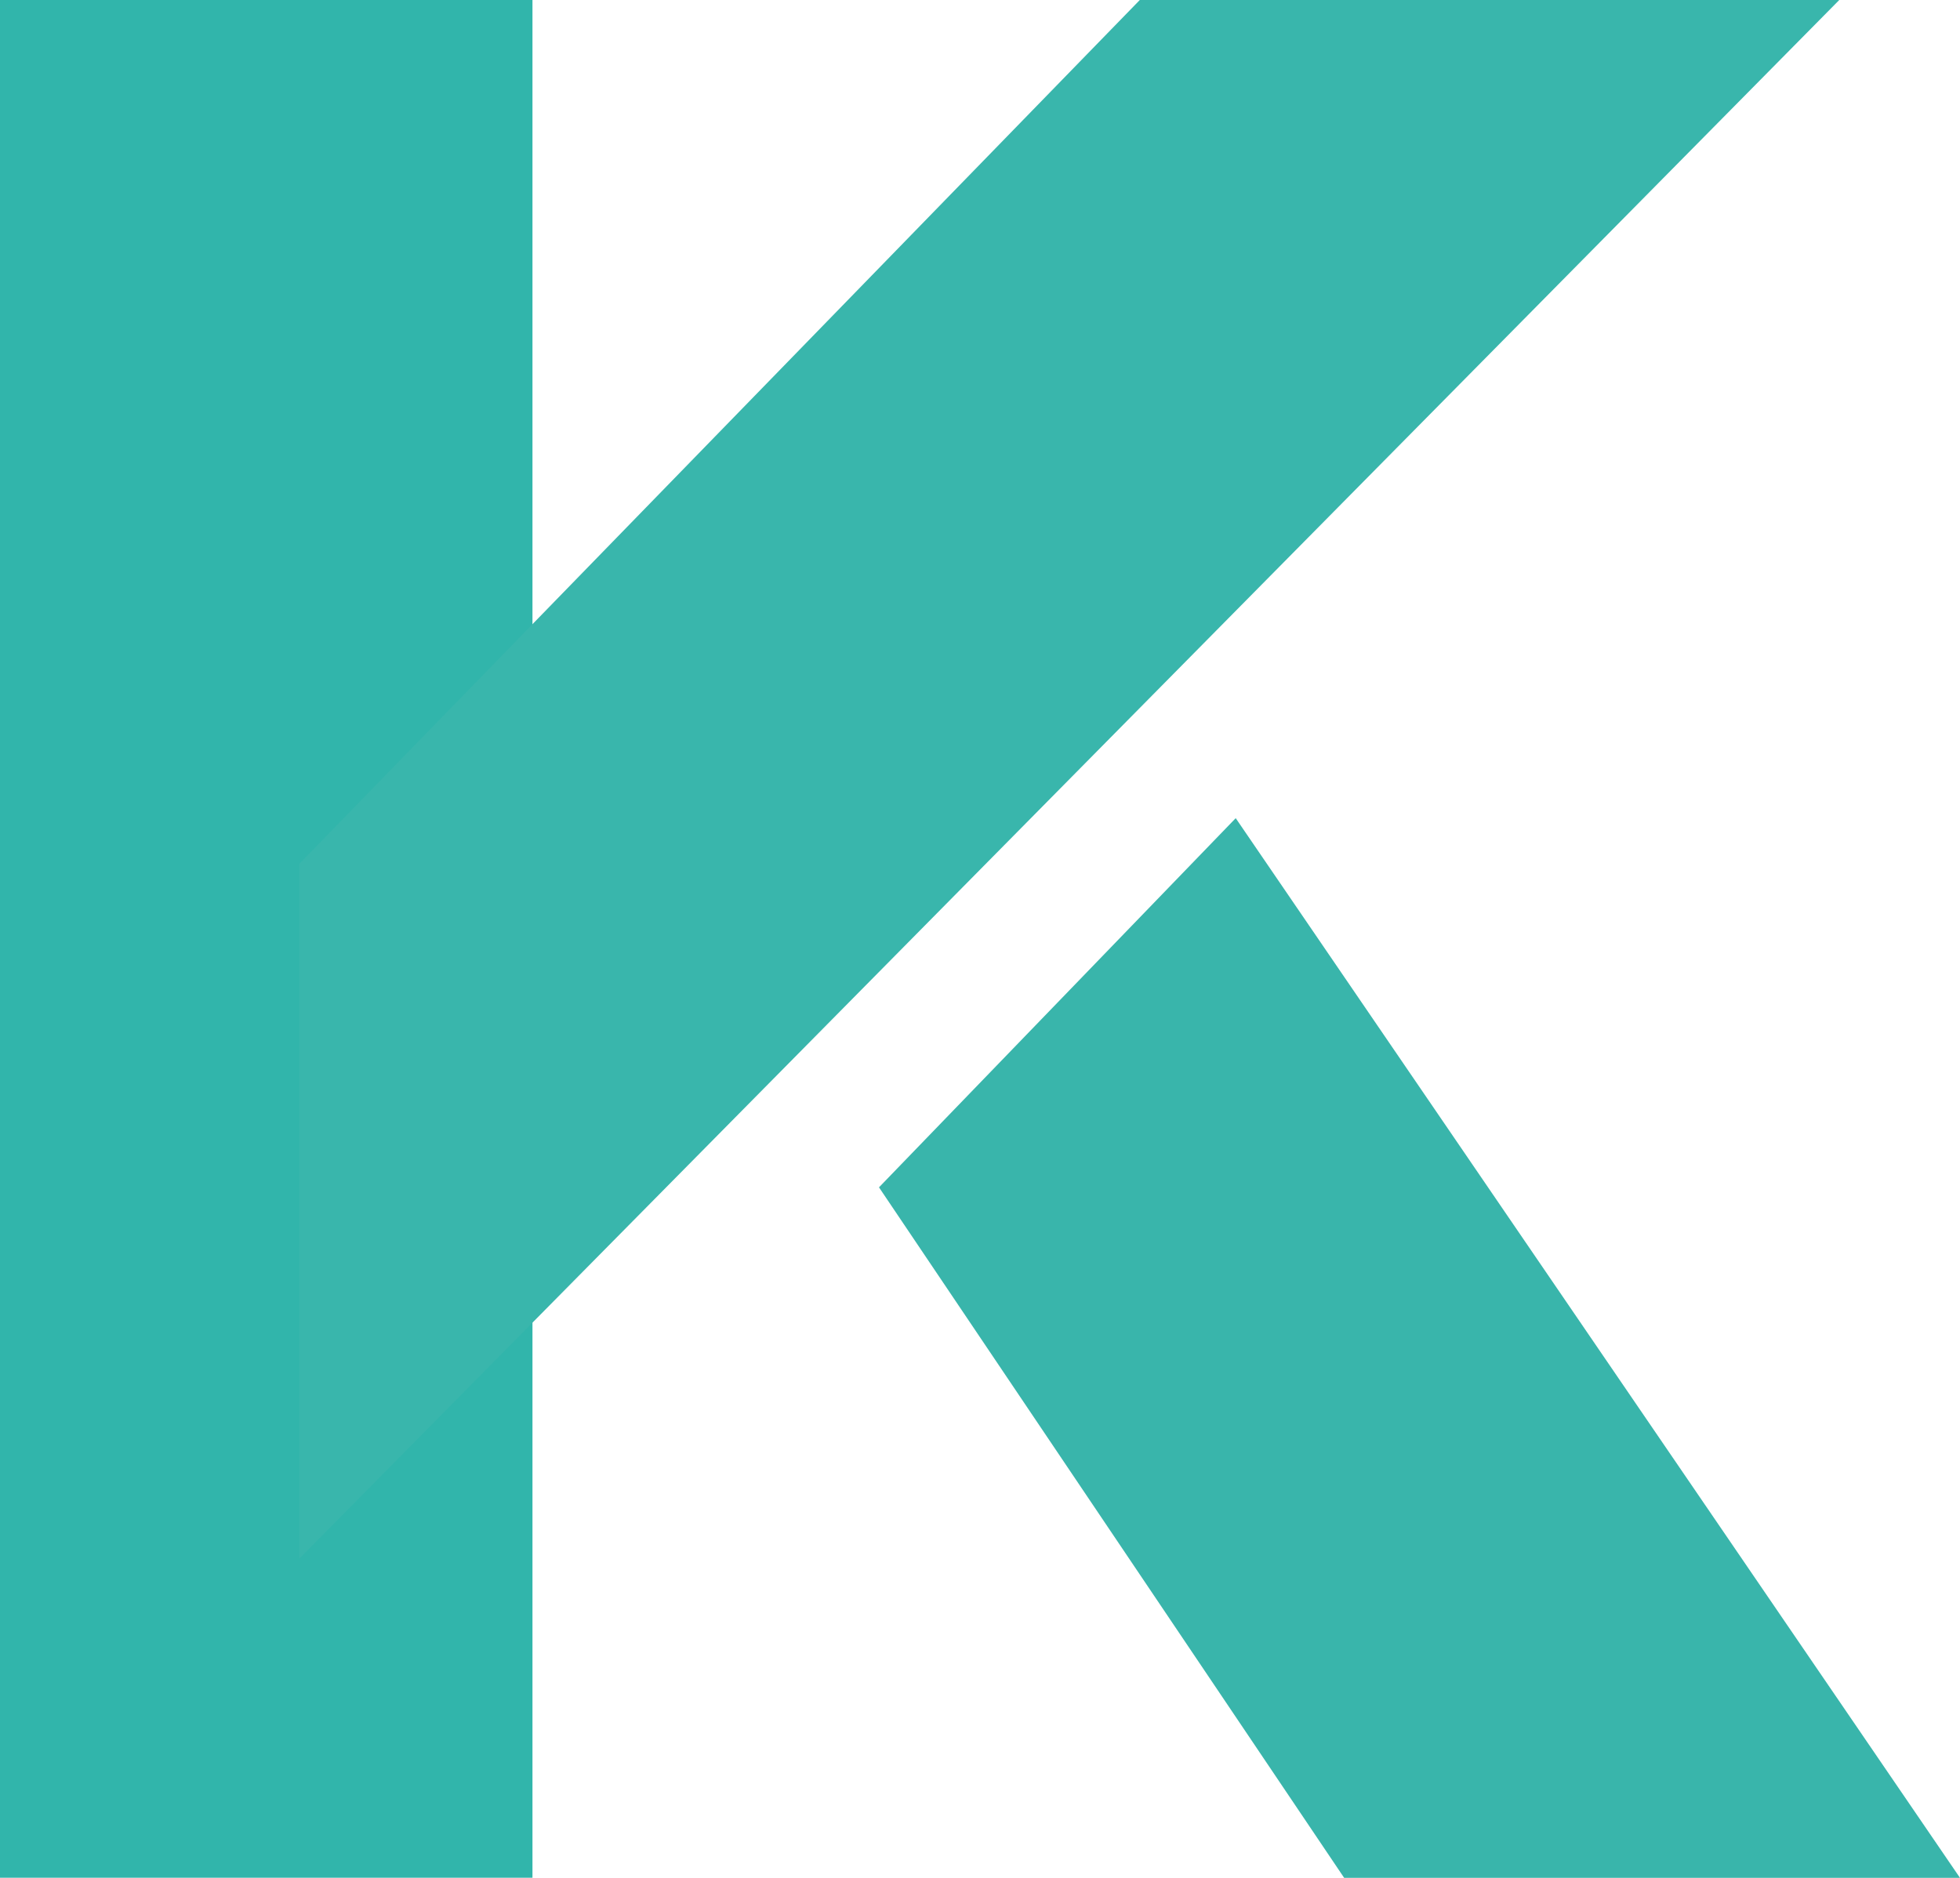
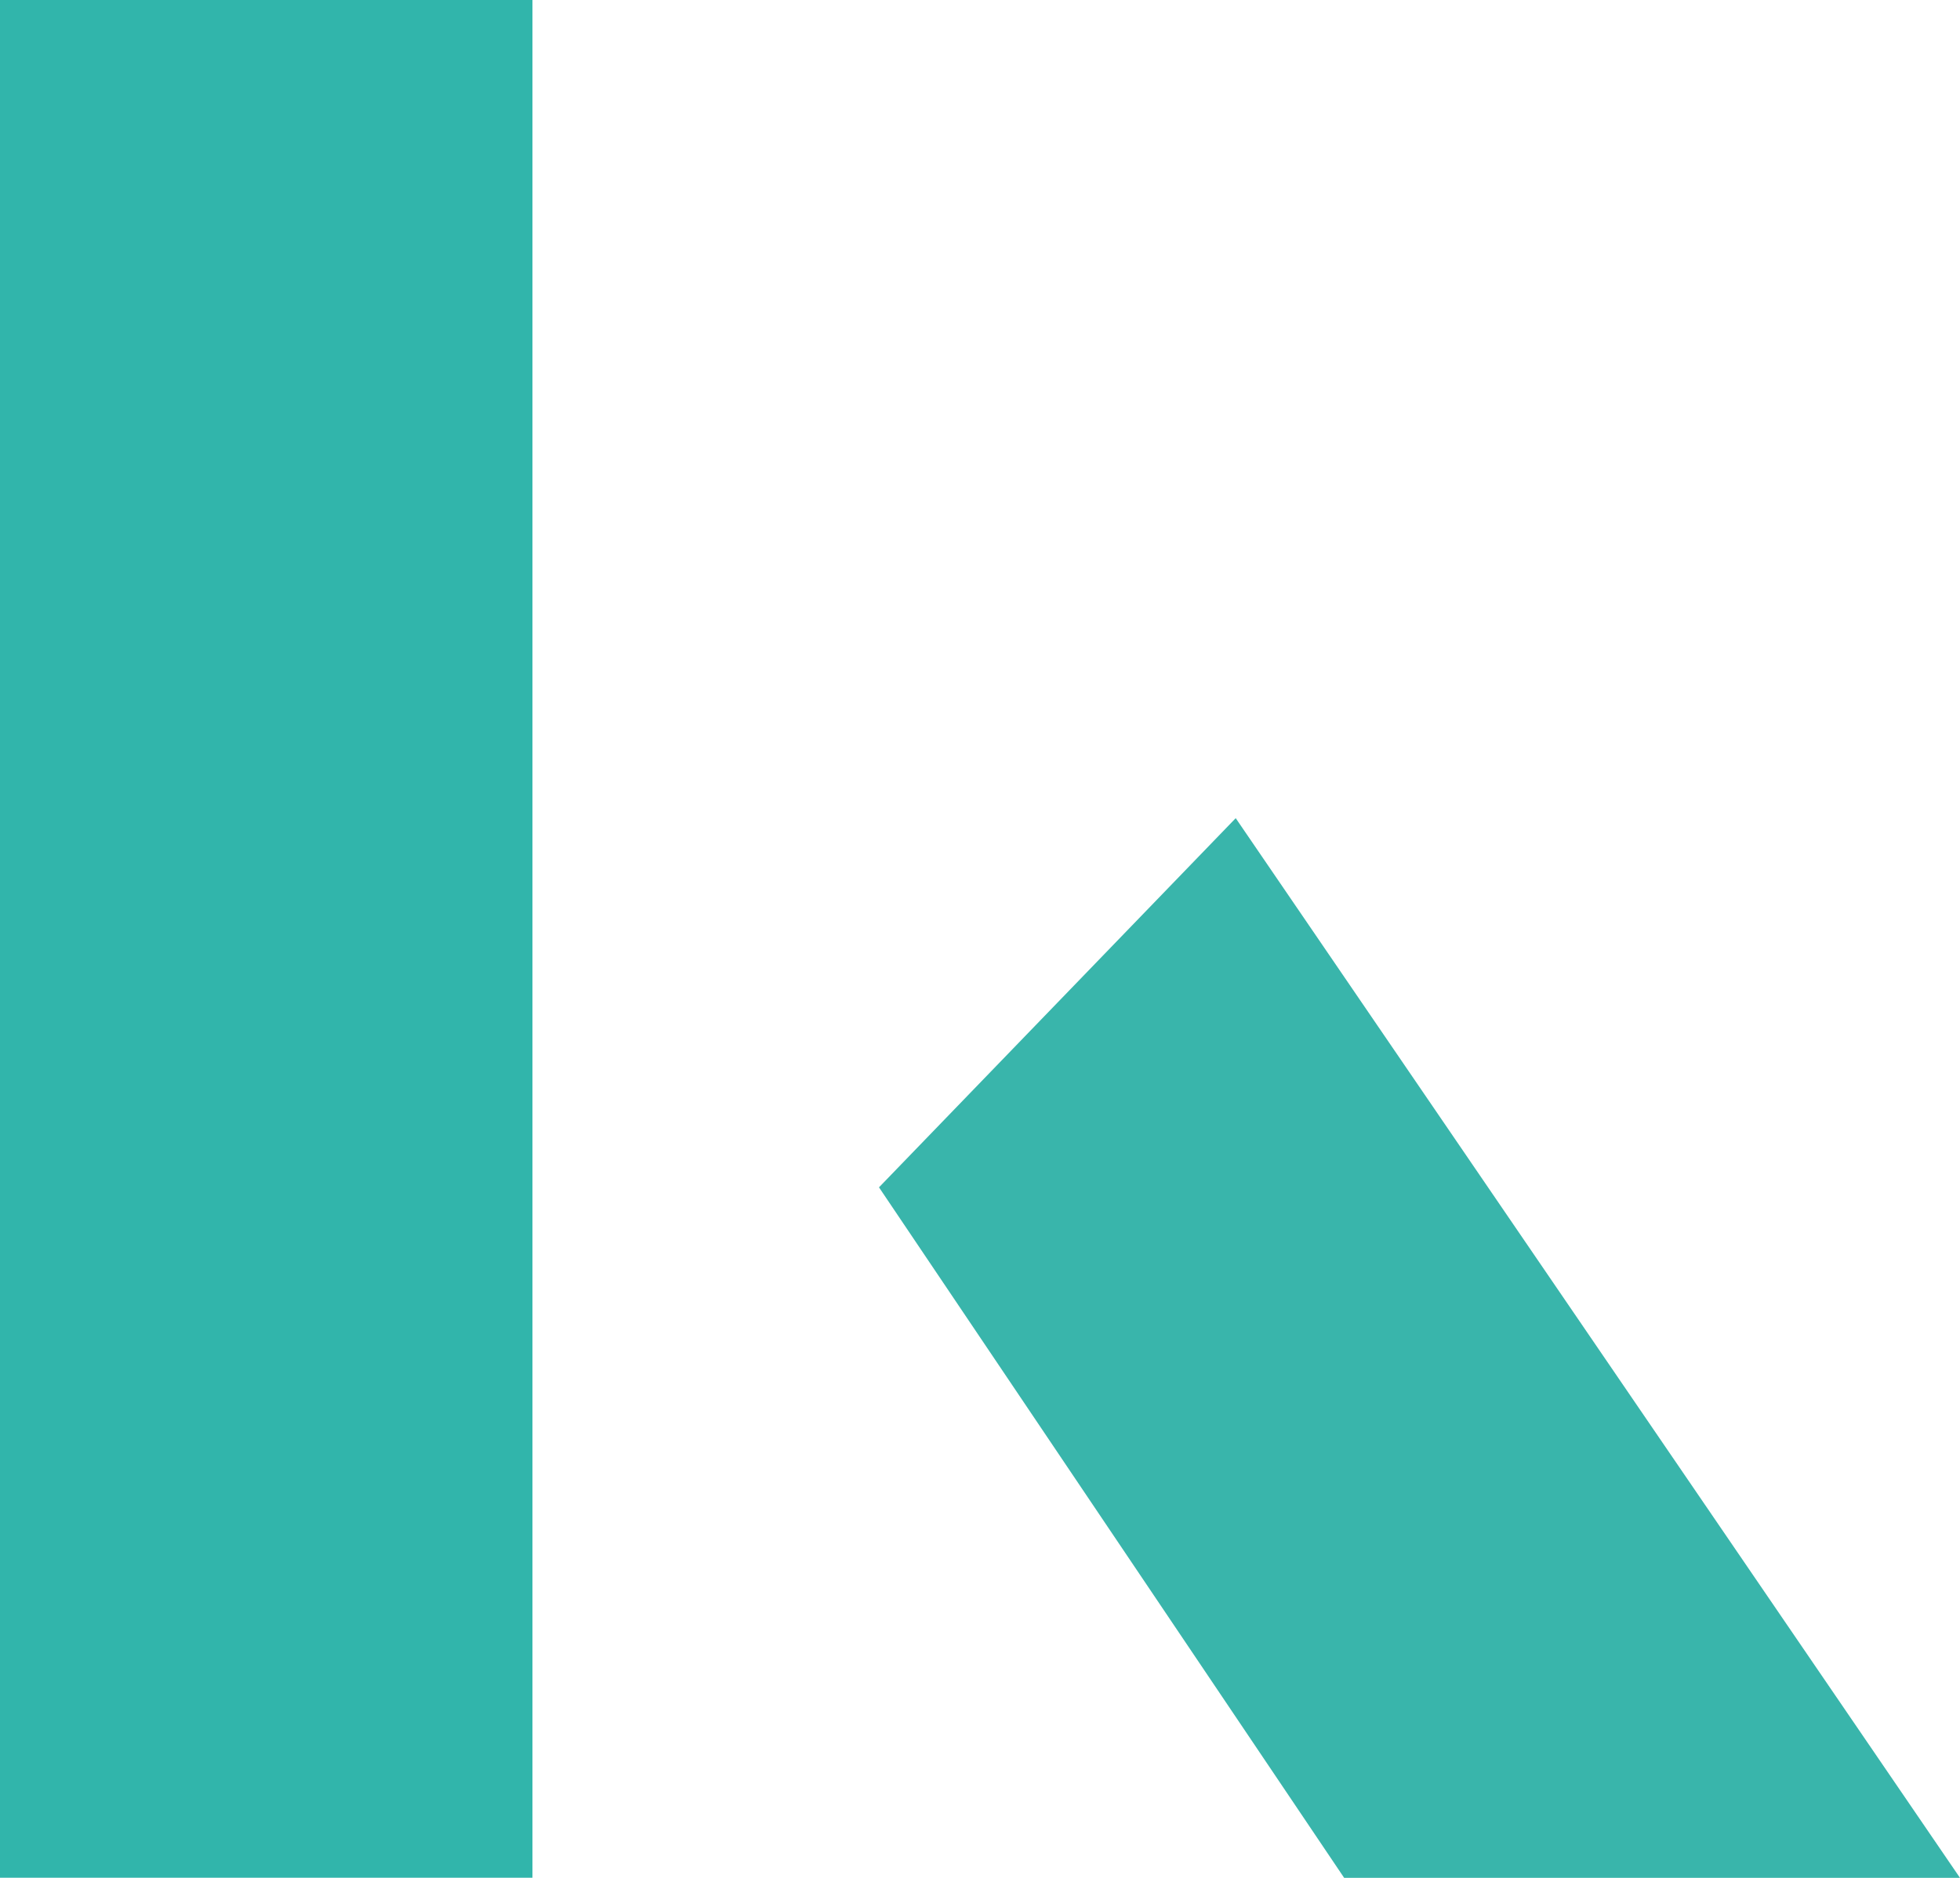
<svg xmlns="http://www.w3.org/2000/svg" id="Capa_1" viewBox="0 0 150 143.76">
  <defs>
    <style>
      .cls-1 {
        fill: #39b5ab;
      }

      .cls-2 {
        fill: #39b6ac;
      }

      .cls-3 {
        fill: #31b5ab;
      }
    </style>
  </defs>
  <rect class="cls-3" width="40.75" height="143.74" />
-   <polygon class="cls-2" points="22.91 119.31 22.91 66.12 87.23 0 140.76 0 22.91 119.31" />
-   <path class="cls-1" d="M94.57,62.63l55.43,81.12h-47.13l-35.6-52.86,27.3-28.26Z" />
+   <path class="cls-1" d="M94.57,62.63l55.43,81.12h-47.13l-35.6-52.86,27.3-28.26" />
</svg>